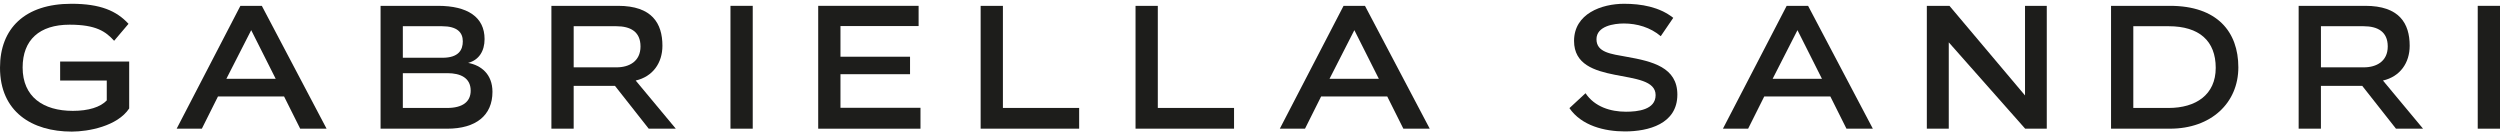
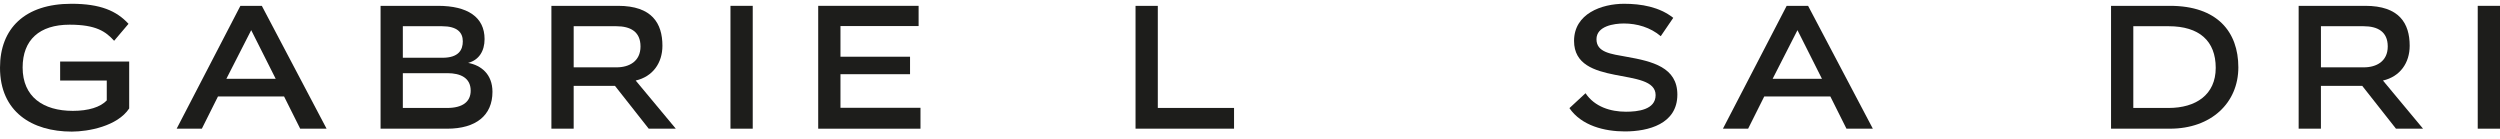
<svg xmlns="http://www.w3.org/2000/svg" width="269" height="15" viewBox="0 0 269 15" fill="none">
  <g id="Ativo 1" clip-path="url(#clip0_34_232)">
    <g id="Camada 1">
      <g id="Group">
        <path id="Vector" d="M11.485 8.666H6.471V6.619H13.9V11.67C12.628 13.588 9.495 14.16 7.724 14.16C3.429 14.16 0 12.02 0 7.282C0 3.061 2.673 0.406 7.688 0.406C10.786 0.406 12.537 1.162 13.828 2.564L12.28 4.389C11.377 3.393 10.343 2.656 7.486 2.656C4.242 2.656 2.435 4.297 2.435 7.265C2.435 10.418 4.648 11.929 7.838 11.929C9.534 11.929 10.806 11.524 11.488 10.805V8.667L11.485 8.666Z" fill="#1D1D1B" />
        <path id="Vector_2" d="M32.301 13.847L30.568 10.382H23.452L21.719 13.847H19.008L25.867 0.628H28.172L35.14 13.846H32.301V13.847ZM27.029 3.246L24.356 8.482H29.666L27.03 3.246H27.029Z" fill="#1D1D1B" />
        <path id="Vector_3" d="M40.949 13.847V0.628H47.126C50.297 0.628 52.14 1.827 52.14 4.205C52.14 5.477 51.55 6.455 50.371 6.768C51.771 7.025 52.989 7.984 52.989 9.884C52.989 12.41 51.22 13.847 48.123 13.847H40.951H40.949ZM43.345 2.822V6.215H47.605C49.374 6.215 49.798 5.348 49.798 4.445C49.798 3.486 49.19 2.822 47.568 2.822H43.345ZM43.345 7.873V11.616H48.102C49.798 11.616 50.646 10.933 50.646 9.754C50.646 8.371 49.539 7.873 48.139 7.873H43.345Z" fill="#1D1D1B" />
        <path id="Vector_4" d="M69.803 13.847L66.171 9.238H61.727V13.847H59.331V0.628H66.503C70.153 0.628 71.277 2.509 71.277 4.924C71.277 6.768 70.245 8.242 68.401 8.666L72.715 13.846H69.802L69.803 13.847ZM61.728 2.822V7.246H66.337C67.701 7.246 68.919 6.601 68.919 4.997C68.919 3.393 67.813 2.822 66.32 2.822H61.728Z" fill="#1D1D1B" />
        <path id="Vector_5" d="M78.598 13.847V0.628H80.994V13.846H78.598V13.847Z" fill="#1D1D1B" />
        <path id="Vector_6" d="M88.039 13.847V0.628H98.842V2.803H90.435V6.103H97.92V7.984H90.435V11.598H99.044V13.847H88.037H88.039Z" fill="#1D1D1B" />
-         <path id="Vector_7" d="M105.517 13.847V0.628H107.913V11.616H116.117V13.846H105.516L105.517 13.847Z" fill="#1D1D1B" />
        <path id="Vector_8" d="M122.184 13.847V0.628H124.58V11.616H132.783V13.846H122.182L122.184 13.847Z" fill="#1D1D1B" />
-         <path id="Vector_9" d="M151.001 13.847L149.268 10.382H142.152L140.419 13.847H137.708L144.567 0.628H146.871L153.839 13.846H151L151.001 13.847ZM145.728 3.246L143.055 8.482H148.365L145.729 3.246H145.728Z" fill="#1D1D1B" />
        <path id="Vector_10" d="M178.694 3.891C177.588 2.951 176.15 2.527 174.731 2.527C173.662 2.527 171.781 2.803 171.781 4.223C171.781 5.643 173.349 5.808 174.99 6.104C177.81 6.601 180.484 7.247 180.484 10.178C180.484 13.35 177.35 14.142 174.843 14.142C172.649 14.142 170.179 13.533 168.87 11.635L170.603 10.031C171.581 11.487 173.276 12.021 174.954 12.021C176.209 12.021 178.144 11.819 178.144 10.233C178.144 7.117 169.368 9.458 169.368 4.407C169.368 1.458 172.355 0.407 174.751 0.407C176.595 0.407 178.549 0.739 180.042 1.919L178.697 3.892L178.694 3.891Z" fill="#1D1D1B" />
        <path id="Vector_11" d="M198.68 13.847L196.947 10.382H189.831L188.098 13.847H185.387L192.246 0.628H194.55L201.518 13.846H198.679L198.68 13.847ZM193.407 3.246L190.734 8.482H196.044L193.408 3.246H193.407Z" fill="#1D1D1B" />
-         <path id="Vector_12" d="M217.909 13.847L209.687 4.556V13.847H207.327V0.628H209.761L217.892 10.27V0.628H220.233V13.846H217.911L217.909 13.847Z" fill="#1D1D1B" />
        <path id="Vector_13" d="M227.148 13.847V0.628H233.49C238.579 0.628 240.846 3.431 240.846 7.246C240.846 11.062 237.933 13.846 233.49 13.846H227.148V13.847ZM233.342 11.616C236.273 11.616 238.412 10.196 238.412 7.301C238.412 4.406 236.642 2.821 233.342 2.821H229.544V11.614H233.342V11.616Z" fill="#1D1D1B" />
        <path id="Vector_14" d="M257.808 13.847L254.175 9.238H249.731V13.847H247.335V0.628H254.507C258.158 0.628 259.282 2.509 259.282 4.924C259.282 6.768 258.25 8.242 256.406 8.666L260.719 13.846H257.806L257.808 13.847ZM249.733 2.822V7.246H254.342C255.706 7.246 256.922 6.601 256.922 4.997C256.922 3.393 255.816 2.822 254.323 2.822H249.731H249.733Z" fill="#1D1D1B" />
        <path id="Vector_15" d="M266.604 13.847V0.628H269V13.846H266.604V13.847Z" fill="#1D1D1B" />
      </g>
    </g>
  </g>
  <defs>
    <clipPath id="clip0_34_232">
      <rect width="269" height="13.754" fill="white" transform="translate(0 0.407)" />
    </clipPath>
  </defs>
</svg>